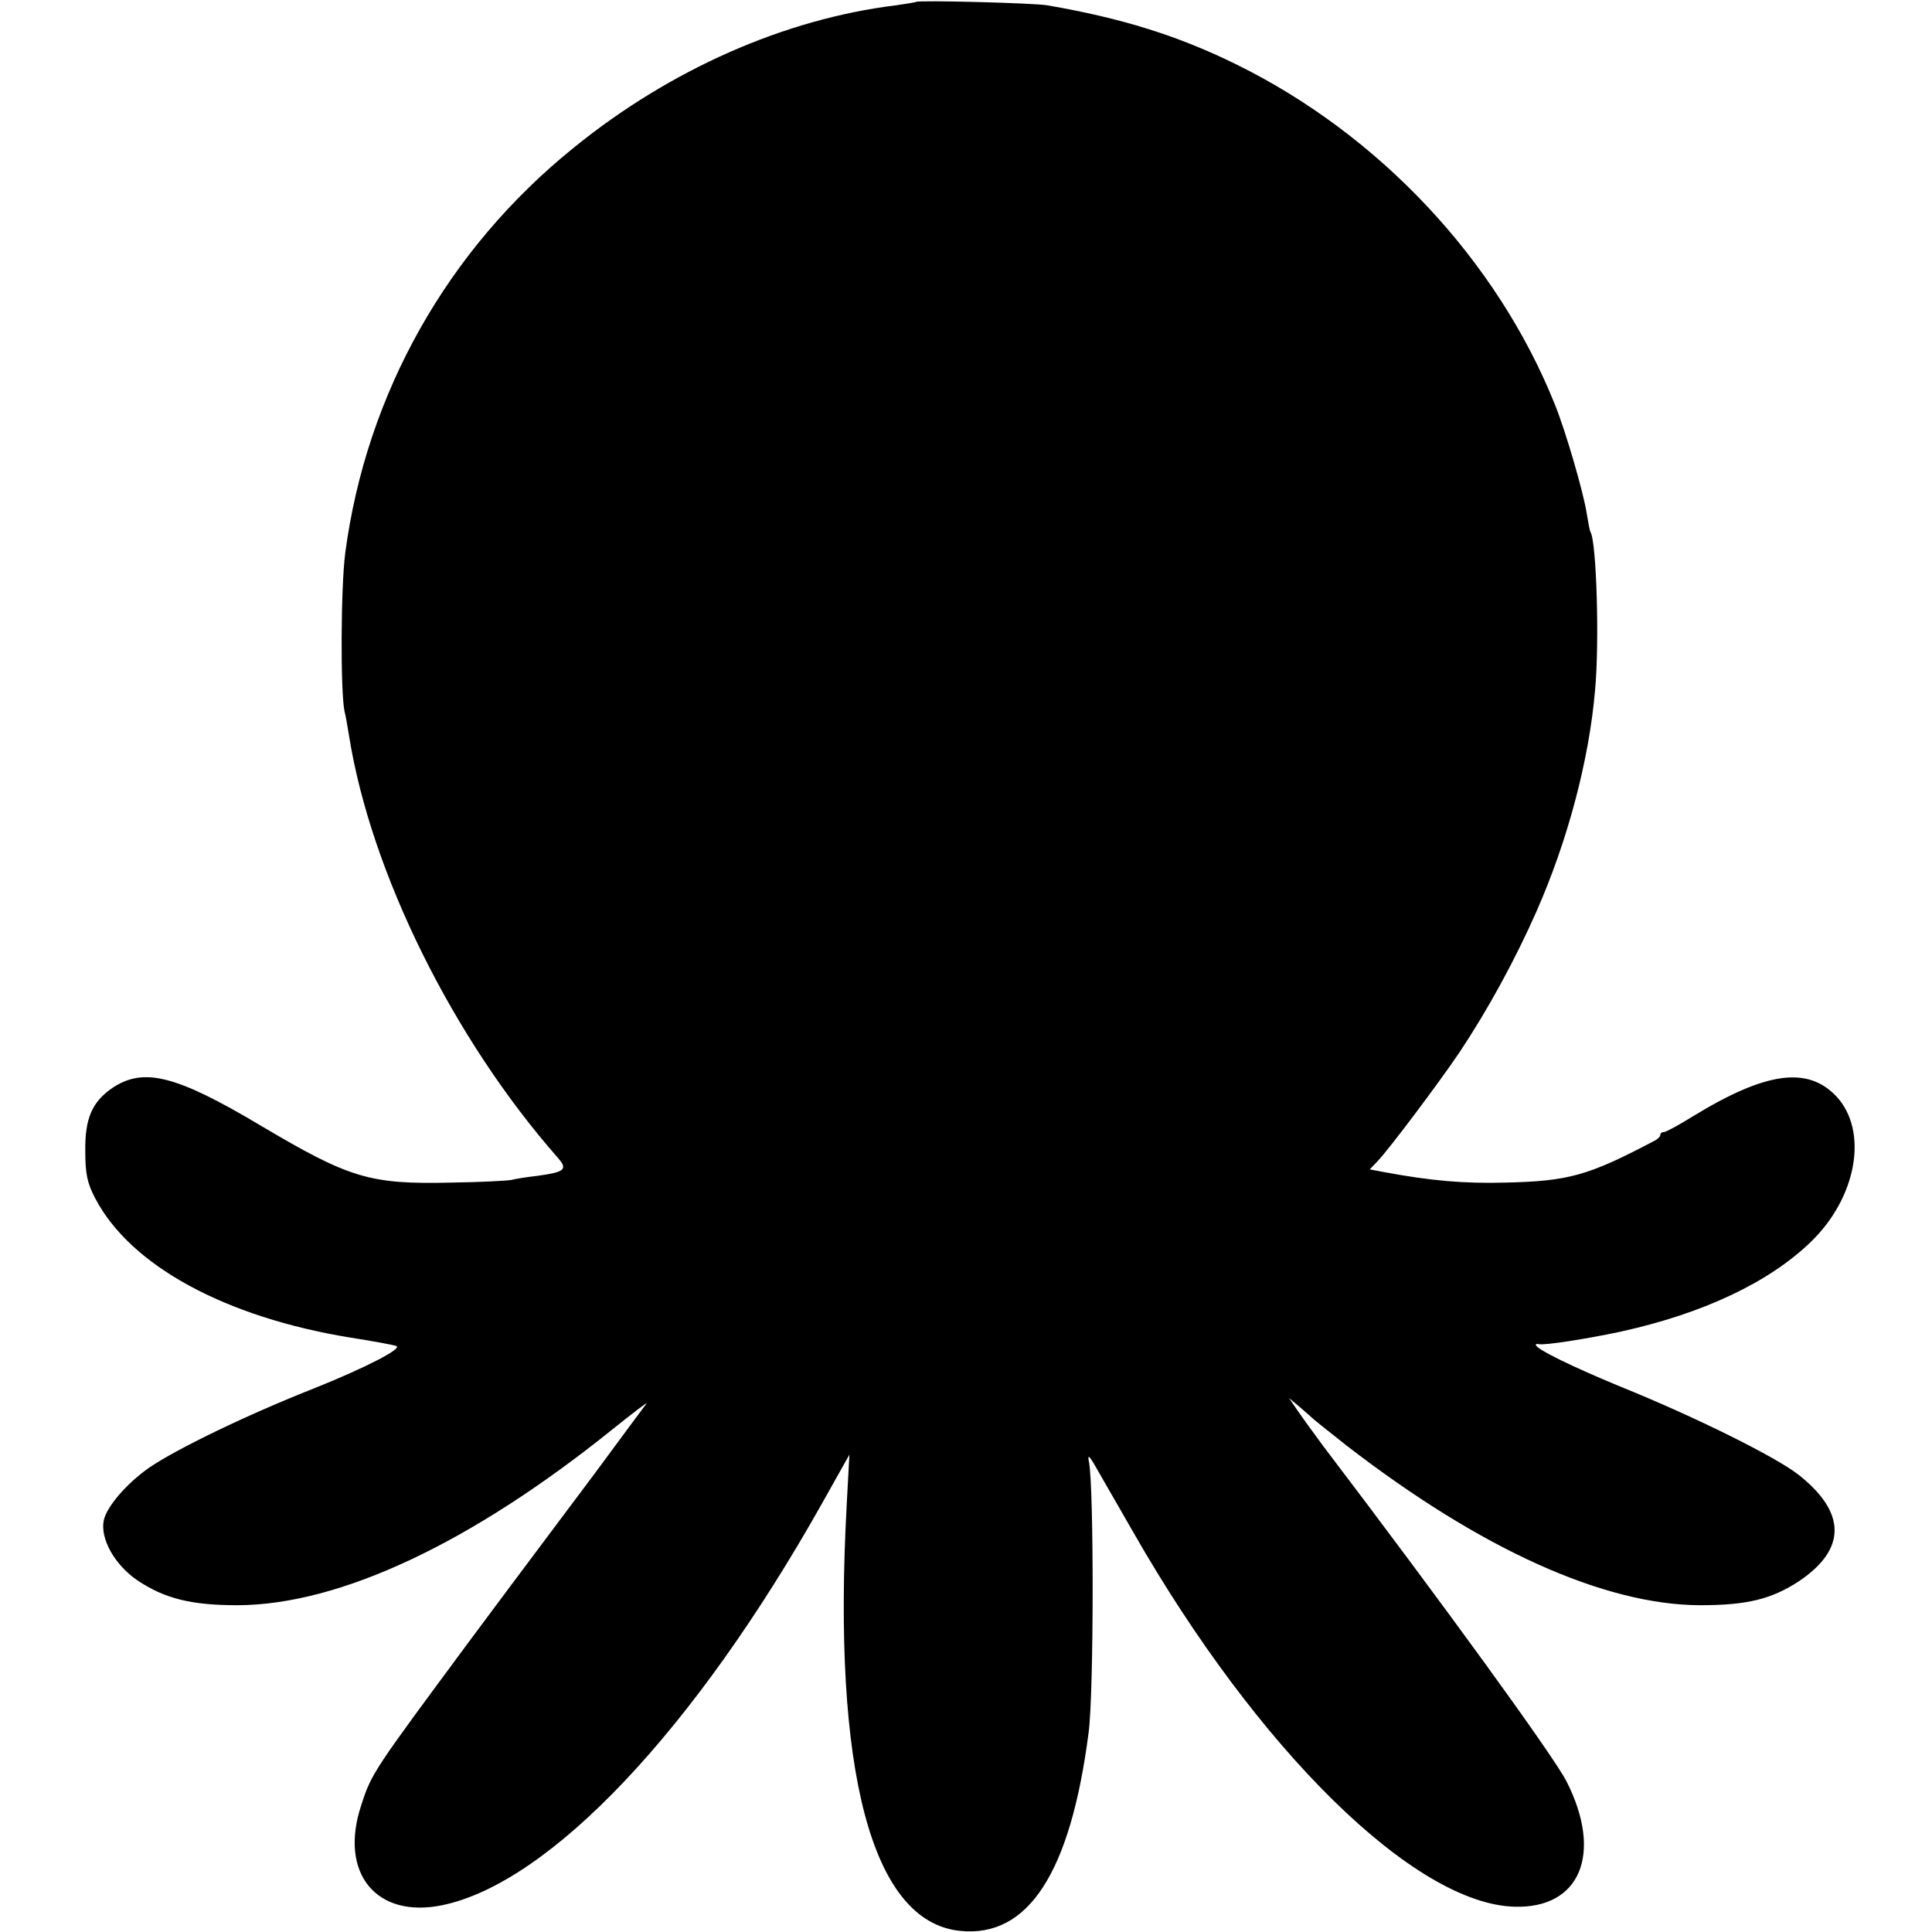
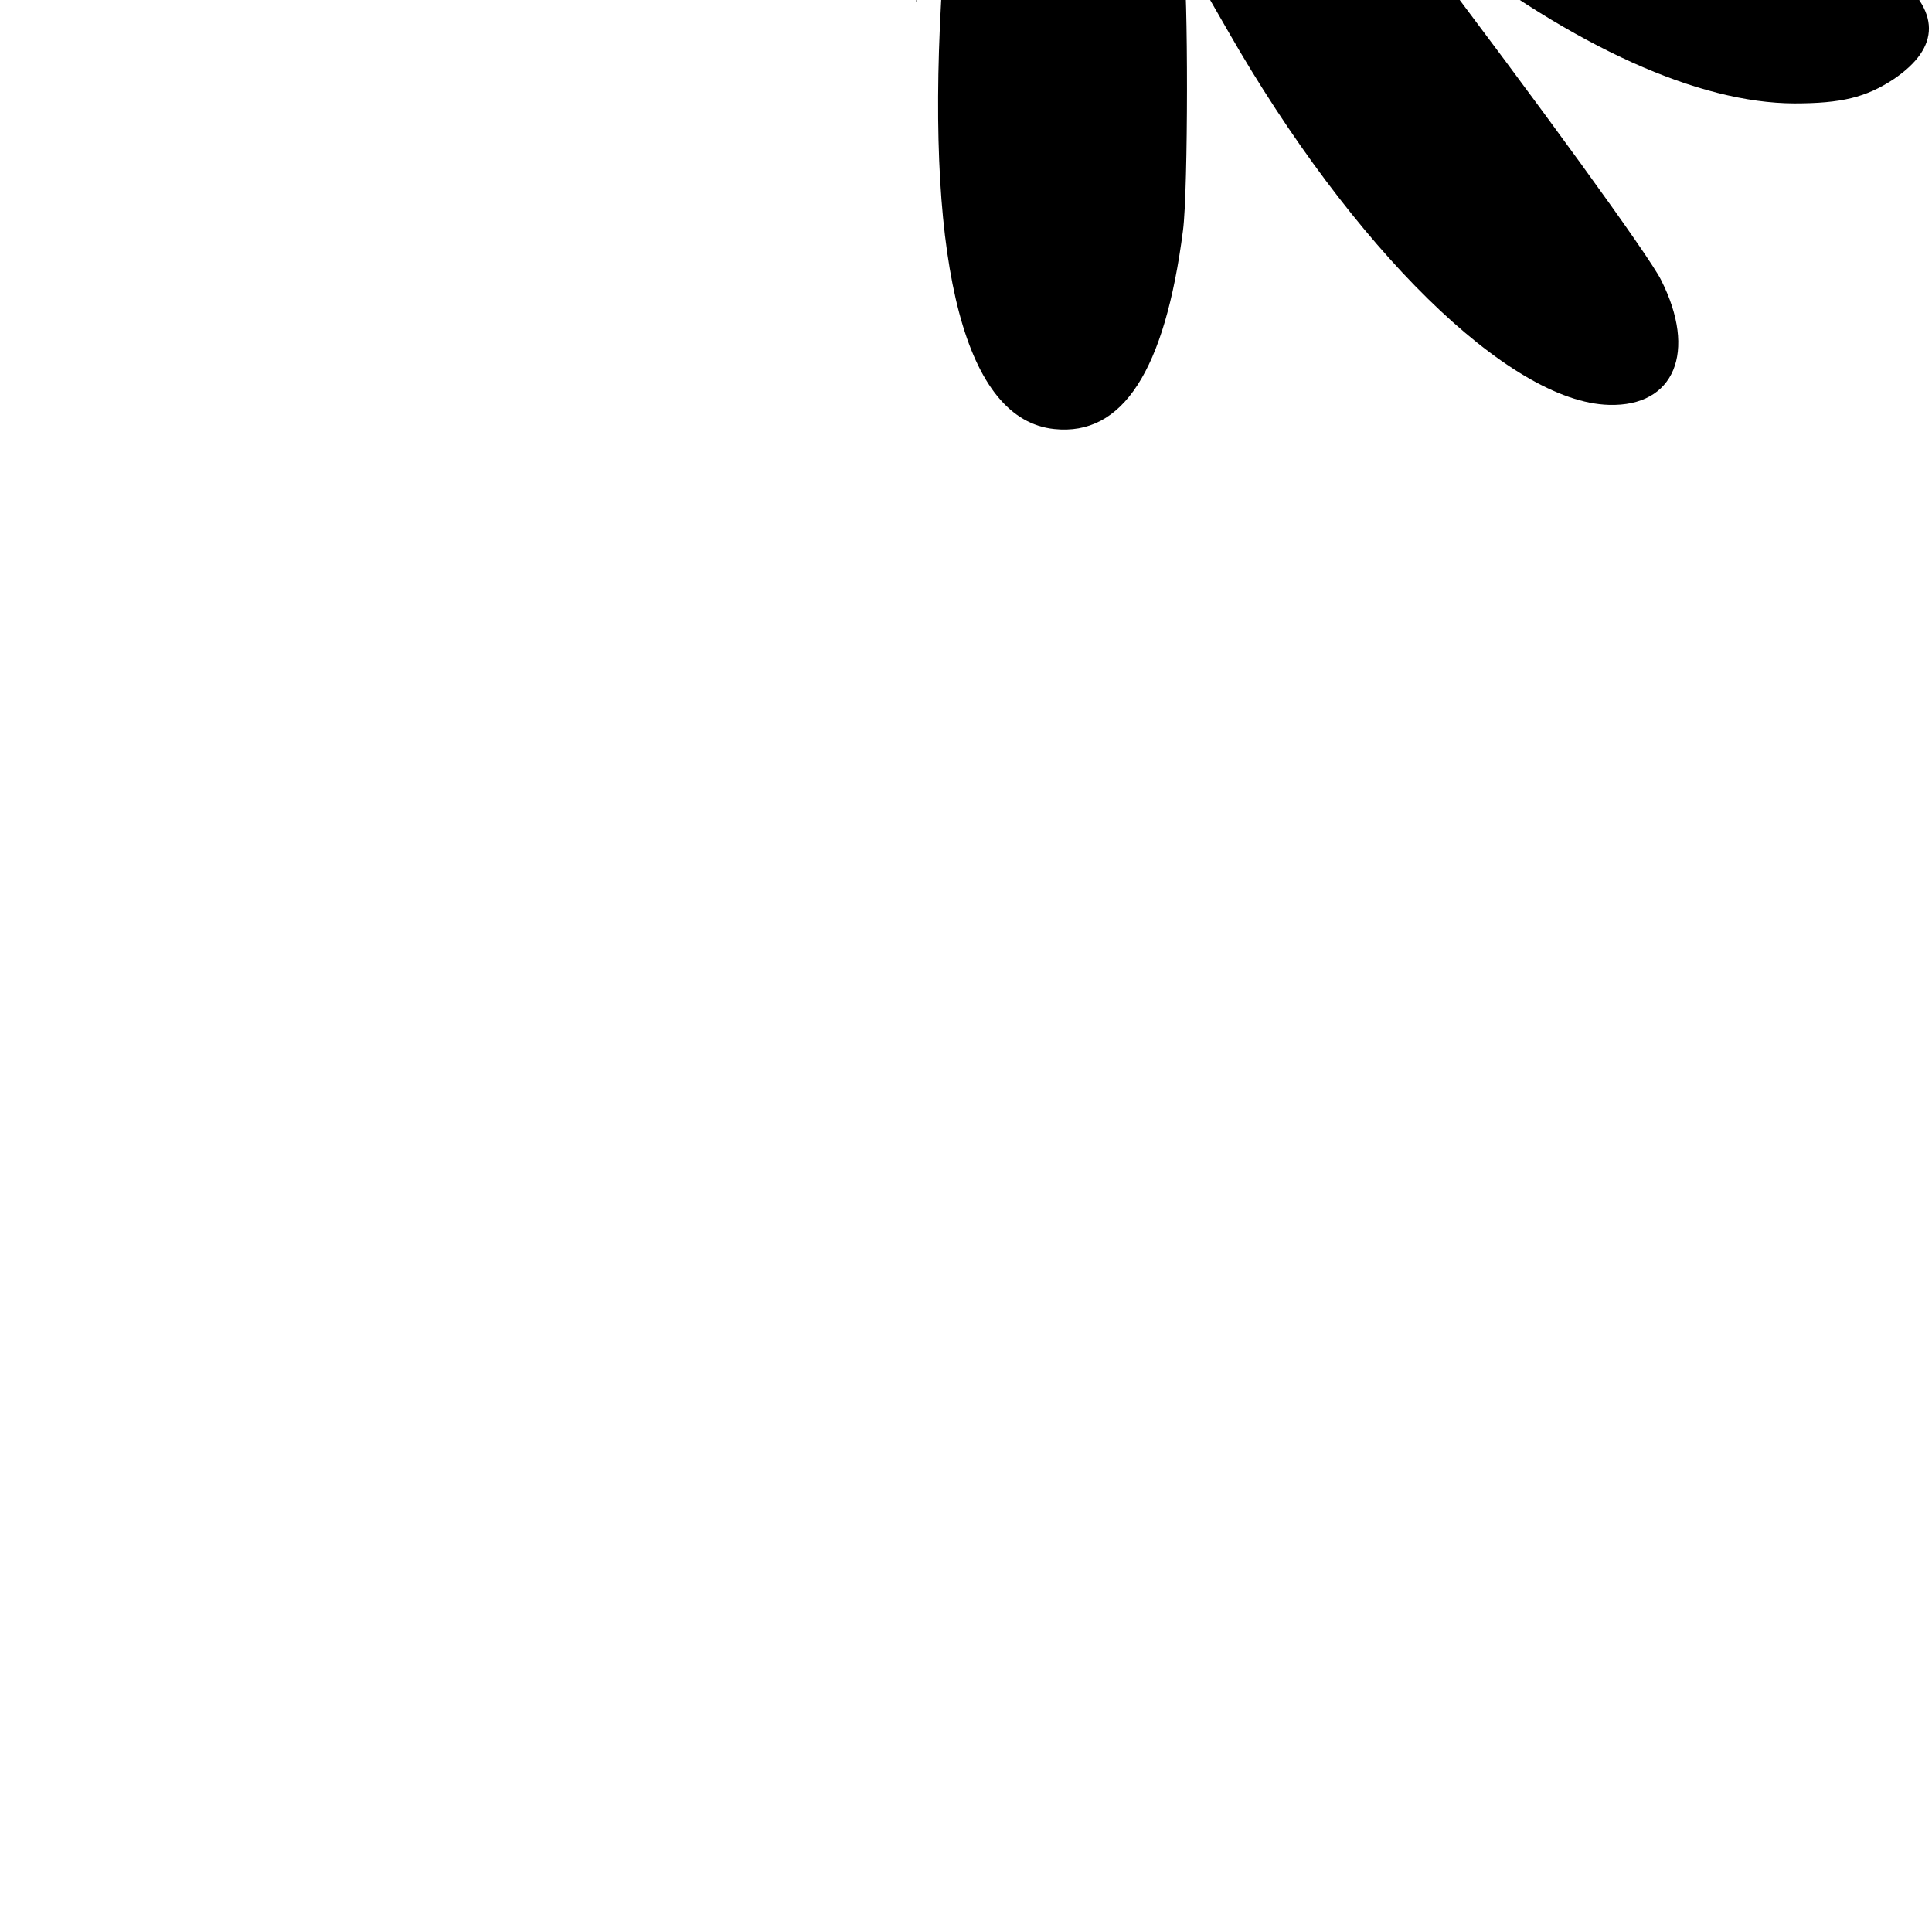
<svg xmlns="http://www.w3.org/2000/svg" version="1.0" width="512pt" height="512pt" viewBox="0 0 512 512" preserveAspectRatio="xMidYMid meet">
  <g transform="translate(0,512) scale(0.1,-0.1)" fill="#000000" stroke="none">
-     <path d="M2428 5115 c-1 -1 -25 -5 -53 -9 -295 -36 -599 -170 -854 -377 -335 -270 -550 -652 -606 -1074 -12 -91 -13 -367 -2 -420 3 -11 8 -40 12 -65 58 -363 276 -803 554 -1119 26 -30 18 -37 -54 -47 -27 -3 -59 -8 -70 -11 -11 -2 -82 -6 -159 -7 -216 -5 -269 11 -505 151 -225 134 -310 155 -393 100 -54 -37 -73 -81 -72 -167 0 -60 5 -85 26 -125 93 -179 345 -316 678 -370 58 -9 112 -19 120 -22 19 -6 -82 -58 -217 -112 -180 -71 -365 -161 -437 -210 -59 -41 -113 -103 -121 -140 -10 -49 29 -118 89 -159 73 -49 144 -66 266 -66 271 1 619 165 993 466 56 45 97 76 90 68 -6 -8 -68 -91 -137 -185 -70 -93 -142 -190 -161 -215 -19 -25 -92 -123 -162 -217 -265 -358 -268 -361 -296 -448 -59 -179 40 -300 215 -264 285 59 668 463 1006 1064 l73 130 -7 -130 c-39 -709 66 -1108 300 -1132 181 -19 293 154 341 526 14 106 14 649 1 716 -5 24 1 18 25 -25 17 -30 59 -102 92 -160 331 -579 746 -986 1011 -993 174 -5 234 141 138 331 -31 63 -324 467 -647 892 -22 30 -52 71 -65 90 l-24 35 30 -25 c16 -14 31 -27 34 -30 3 -3 43 -35 90 -72 355 -274 681 -421 935 -422 125 0 190 16 263 64 126 85 125 182 -2 282 -60 47 -273 153 -471 233 -126 52 -225 100 -225 111 0 2 3 3 8 2 14 -4 128 14 217 33 218 48 392 130 503 237 123 118 154 294 69 386 -76 81 -187 66 -380 -52 -37 -23 -72 -42 -77 -42 -6 0 -10 -3 -10 -8 0 -4 -8 -12 -19 -17 -173 -91 -224 -105 -391 -109 -111 -3 -200 5 -323 28 l-37 7 21 22 c32 34 159 203 216 287 76 114 148 246 205 375 82 186 139 399 155 585 12 126 4 394 -12 420 -2 3 -6 25 -10 49 -8 54 -56 219 -84 288 -153 383 -466 716 -844 902 -154 76 -304 123 -502 157 -34 6 -341 14 -347 9z" />
+     <path d="M2428 5115 l73 130 -7 -130 c-39 -709 66 -1108 300 -1132 181 -19 293 154 341 526 14 106 14 649 1 716 -5 24 1 18 25 -25 17 -30 59 -102 92 -160 331 -579 746 -986 1011 -993 174 -5 234 141 138 331 -31 63 -324 467 -647 892 -22 30 -52 71 -65 90 l-24 35 30 -25 c16 -14 31 -27 34 -30 3 -3 43 -35 90 -72 355 -274 681 -421 935 -422 125 0 190 16 263 64 126 85 125 182 -2 282 -60 47 -273 153 -471 233 -126 52 -225 100 -225 111 0 2 3 3 8 2 14 -4 128 14 217 33 218 48 392 130 503 237 123 118 154 294 69 386 -76 81 -187 66 -380 -52 -37 -23 -72 -42 -77 -42 -6 0 -10 -3 -10 -8 0 -4 -8 -12 -19 -17 -173 -91 -224 -105 -391 -109 -111 -3 -200 5 -323 28 l-37 7 21 22 c32 34 159 203 216 287 76 114 148 246 205 375 82 186 139 399 155 585 12 126 4 394 -12 420 -2 3 -6 25 -10 49 -8 54 -56 219 -84 288 -153 383 -466 716 -844 902 -154 76 -304 123 -502 157 -34 6 -341 14 -347 9z" />
  </g>
</svg>